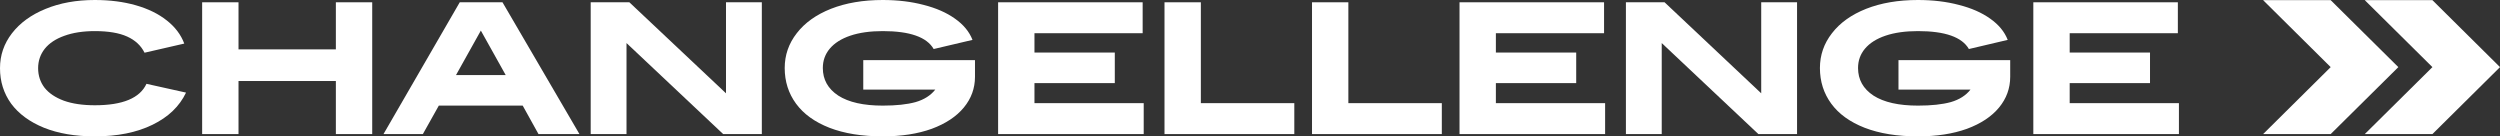
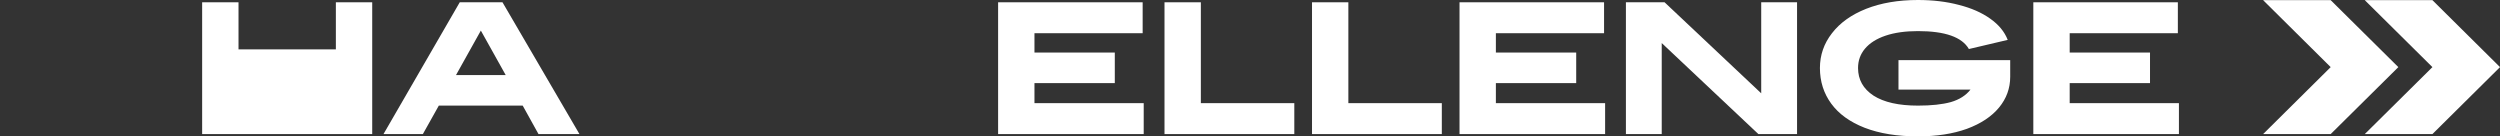
<svg xmlns="http://www.w3.org/2000/svg" width="220" height="12" viewBox="0 0 220 12" fill="none">
  <rect x="0" y="0" width="220" height="12" fill="#333333" stroke="none" />
  <path fill-rule="evenodd" clip-rule="evenodd" d="M205.1 0.014L211.054 5.907L205.1 11.799H199.154L205.1 5.907L199.154 0.014H205.1ZM208.1 0.014H214.053L220 5.907L214.053 11.799H208.1L214.053 5.907L208.1 0.014Z" fill="white" />
-   <path d="M0 6C0 4.866 0.349 3.845 1.046 2.938C1.753 2.021 2.736 1.304 3.995 0.789C5.264 0.263 6.716 0 8.349 0C9.67 0 10.872 0.155 11.954 0.464C13.036 0.773 13.941 1.216 14.67 1.794C15.408 2.371 15.923 3.052 16.215 3.835L12.719 4.639C12.407 4.01 11.897 3.536 11.189 3.216C10.482 2.897 9.535 2.737 8.349 2.737C7.309 2.737 6.409 2.876 5.649 3.155C4.9 3.423 4.328 3.804 3.933 4.299C3.548 4.794 3.355 5.361 3.355 6C3.355 6.649 3.543 7.222 3.917 7.716C4.302 8.201 4.869 8.582 5.618 8.861C6.367 9.129 7.278 9.263 8.349 9.263C10.794 9.263 12.308 8.634 12.89 7.376L16.371 8.149C15.798 9.356 14.815 10.299 13.421 10.979C12.027 11.66 10.336 12 8.349 12C6.622 12 5.129 11.747 3.87 11.242C2.611 10.727 1.649 10.021 0.983 9.124C0.328 8.216 0 7.175 0 6Z" fill="white" />
-   <path d="M17.789 0.201H20.989V4.345H29.556V0.201H32.755V11.799H29.556V7.129H20.989V11.799H17.789V0.201Z" fill="white" />
+   <path d="M17.789 0.201H20.989V4.345H29.556V0.201H32.755V11.799H29.556H20.989V11.799H17.789V0.201Z" fill="white" />
  <path d="M40.458 0.201H44.219L50.992 11.799H47.387L45.998 9.294H38.616L37.212 11.799H33.747L40.458 0.201ZM44.5 6.603L42.315 2.691L40.13 6.603H44.5Z" fill="white" />
-   <path d="M51.981 0.201H55.383L63.888 8.211V0.201H67.041V11.799H63.639L55.133 3.789V11.799H51.981V0.201Z" fill="white" />
-   <path d="M72.409 5.985C72.409 7.005 72.862 7.814 73.767 8.412C74.682 9 75.988 9.294 77.684 9.294C78.859 9.294 79.822 9.191 80.571 8.985C81.32 8.768 81.897 8.402 82.303 7.887H75.967V5.289H85.799V6.758C85.799 7.768 85.471 8.67 84.816 9.464C84.16 10.258 83.219 10.881 81.991 11.335C80.763 11.778 79.328 12 77.684 12C75.853 12 74.287 11.747 72.986 11.242C71.696 10.737 70.718 10.031 70.052 9.124C69.387 8.216 69.054 7.17 69.054 5.985C69.054 4.851 69.407 3.83 70.115 2.923C70.822 2.005 71.826 1.289 73.127 0.773C74.438 0.258 75.957 0 77.684 0C78.995 0 80.196 0.144 81.289 0.433C82.381 0.711 83.297 1.113 84.035 1.639C84.784 2.165 85.299 2.789 85.58 3.51L82.163 4.314C81.559 3.263 80.066 2.737 77.684 2.737C76.571 2.737 75.619 2.871 74.828 3.139C74.037 3.407 73.434 3.789 73.018 4.284C72.612 4.768 72.409 5.335 72.409 5.985Z" fill="white" />
  <path d="M100.553 2.923H91.033V4.624H98.102V7.314H91.033V9.077H100.646V11.799H87.834V0.201H100.553V2.923Z" fill="white" />
  <path d="M102.476 0.201H105.675V9.077H113.899V11.799H102.476V0.201Z" fill="white" />
  <path d="M115.457 0.201H118.656V9.077H126.88V11.799H115.457V0.201Z" fill="white" />
  <path d="M141.157 2.923H131.637V4.624H138.706V7.314H131.637V9.077H141.25V11.799H128.438V0.201H141.157V2.923Z" fill="white" />
  <path d="M143.08 0.201H146.482L154.987 8.211V0.201H158.14V11.799H154.737L146.232 3.789V11.799H143.08V0.201Z" fill="white" />
  <path d="M163.508 5.985C163.508 7.005 163.96 7.814 164.866 8.412C165.781 9 167.087 9.294 168.783 9.294C169.958 9.294 170.921 9.191 171.67 8.985C172.419 8.768 172.996 8.402 173.402 7.887H167.066V5.289H176.898V6.758C176.898 7.768 176.57 8.67 175.915 9.464C175.259 10.258 174.318 10.881 173.09 11.335C171.862 11.778 170.427 12 168.783 12C166.952 12 165.386 11.747 164.085 11.242C162.795 10.737 161.817 10.031 161.151 9.124C160.486 8.216 160.153 7.17 160.153 5.985C160.153 4.851 160.506 3.83 161.214 2.923C161.921 2.005 162.925 1.289 164.226 0.773C165.537 0.258 167.056 0 168.783 0C170.094 0 171.295 0.144 172.388 0.433C173.48 0.711 174.396 1.113 175.134 1.639C175.883 2.165 176.398 2.789 176.679 3.51L173.262 4.314C172.658 3.263 171.165 2.737 168.783 2.737C167.669 2.737 166.717 2.871 165.927 3.139C165.136 3.407 164.533 3.789 164.117 4.284C163.711 4.768 163.508 5.335 163.508 5.985Z" fill="white" />
  <path d="M191.651 2.923H182.132V4.624H189.201V7.314H182.132V9.077H191.745V11.799H178.933V0.201H191.651V2.923Z" fill="white" />
</svg>